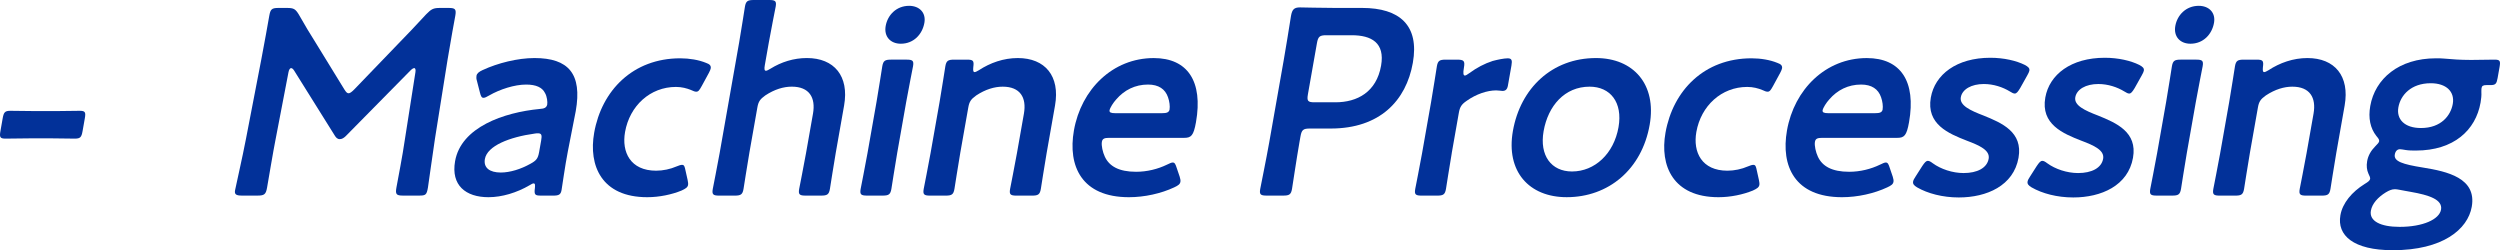
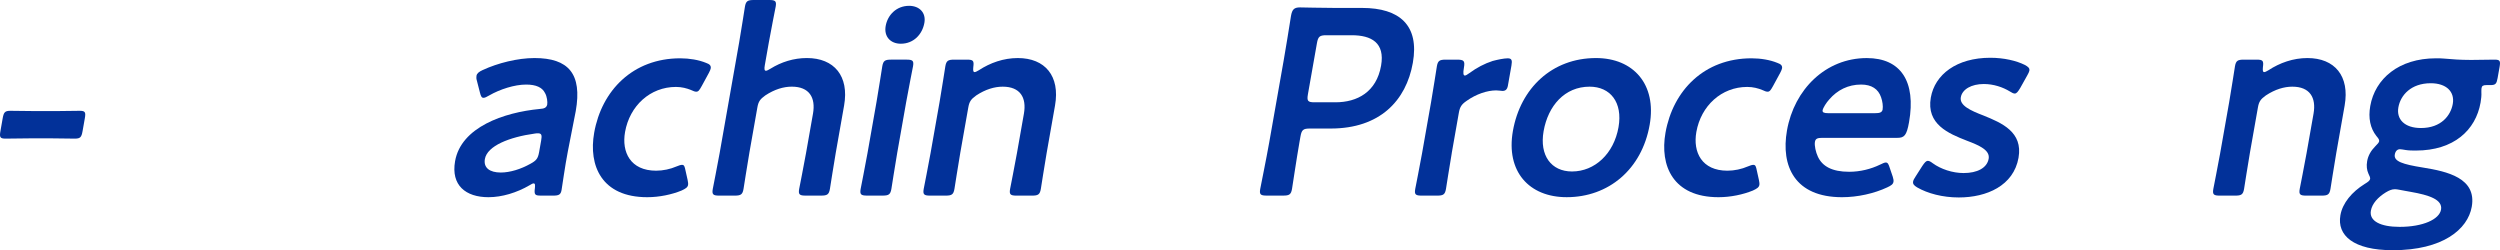
<svg xmlns="http://www.w3.org/2000/svg" id="b" width="185.827" height="18.597" viewBox="0 0 185.827 18.597">
  <g id="c">
    <path d="M2.202,10.284c-.631,0-1.54.02-1.796.02-.414,0-.452-.118-.372-.571l.163-.926c.08-.453.16-.571.573-.571.256,0,1.159.02,1.789.02h1.675c.61,0,1.441-.02,1.697-.02.414,0,.452.118.372.571l-.163.926c-.08.453-.16.571-.573.571-.257,0-1.08-.02-1.691-.02h-1.674Z" fill="#023199" />
-     <path d="M20.472,10.421c-.141.689-.541,3.073-.621,3.526-.087.493-.203.591-.695.591h-1.183c-.433,0-.554-.099-.501-.394.048-.276.545-2.423.815-3.842l1.137-5.891c.193-.985.521-2.836.59-3.23.087-.493.183-.591.675-.591h.65c.492,0,.616.079.862.473.419.749.862,1.478,1.309,2.187l2.081,3.389c.123.197.204.295.323.295.098,0,.233-.099.426-.295l3.207-3.33c.696-.709,1.423-1.478,2.13-2.246.385-.394.536-.473,1.028-.473h.65c.492,0,.573.099.486.591-.052.295-.343,1.832-.569,3.23l-.94,5.891c-.164,1.044-.472,3.349-.524,3.645-.094.532-.163.591-.656.591h-1.201c-.492,0-.573-.099-.486-.591.101-.571.47-2.443.618-3.506l.794-5.063c.035-.197-.004-.315-.082-.315-.079,0-.168.059-.288.177l-4.797,4.866c-.143.138-.278.236-.455.236-.178,0-.275-.118-.353-.236l-3.043-4.866c-.077-.118-.146-.177-.225-.177-.079,0-.158.118-.193.315l-.969,5.043Z" fill="#023199" />
    <path d="M40.231,14.539c-.453,0-.544-.04-.47-.572.018-.216.02-.334-.099-.334-.06,0-.146.039-.301.138-.944.552-2.047.887-3.052.887-1.694,0-2.799-.887-2.482-2.679.444-2.522,3.613-3.625,6.299-3.881.338-.02.489-.098.548-.315.035-.197-.011-.611-.162-.867-.203-.414-.657-.63-1.406-.63-.866,0-1.953.354-2.742.808-.198.118-.327.177-.426.177-.138,0-.195-.118-.265-.394l-.222-.867c-.051-.158-.05-.276-.033-.375.031-.177.171-.295.471-.434,1.115-.512,2.579-.886,3.84-.886,2.521,0,3.558,1.162,3.068,3.94l-.587,2.995c-.218,1.123-.409,2.542-.468,2.876-.06.335-.191.414-.625.414h-.887ZM39.984,9.909c-.079,0-.138,0-.24.02-1.857.256-3.528.906-3.702,1.891-.114.65.354,1.004,1.183,1.004.689,0,1.503-.256,2.202-.65.437-.236.562-.394.646-.867l.153-.867c.069-.394.034-.532-.241-.532Z" fill="#023199" />
    <path d="M51.143,13.751c-.031.177-.187.276-.486.414-.722.295-1.643.493-2.549.493-3.389,0-4.374-2.344-3.943-4.788.556-3.152,2.888-5.536,6.394-5.536.689,0,1.378.118,1.911.335.278.099.379.197.363.394-.014.079-.054.197-.141.354l-.525.965c-.174.315-.254.434-.411.434-.099,0-.21-.04-.373-.118-.33-.138-.707-.237-1.141-.237-1.91,0-3.438,1.399-3.781,3.35-.265,1.497.398,2.876,2.31,2.876.512,0,1.065-.118,1.514-.315.19-.079.316-.119.415-.119.157,0,.195.119.258.434l.154.689c.031.158.05.276.032.375Z" fill="#023199" />
    <path d="M55.696,11.387c-.156.887-.405,2.522-.43,2.66-.072.414-.205.493-.658.493h-1.143c-.453,0-.557-.079-.484-.493.024-.138.353-1.773.509-2.66l1.452-8.235c.156-.886.405-2.521.43-2.659.072-.414.205-.493.658-.493h1.143c.453,0,.557.079.484.493-.024.138-.353,1.773-.509,2.659l-.299,1.694c-.049.276-.033.414.085.414.059,0,.188-.06.343-.158.796-.493,1.715-.788,2.7-.788,2.029,0,3.151,1.339,2.766,3.526l-.625,3.546c-.156.887-.405,2.522-.43,2.66-.072.414-.205.493-.658.493h-1.143c-.453,0-.557-.079-.484-.493.024-.138.353-1.773.509-2.66l.518-2.935c.212-1.202-.276-2.01-1.576-2.01-.61,0-1.276.197-1.966.65-.384.275-.514.453-.59.886l-.602,3.408Z" fill="#023199" />
    <path d="M64.456,14.539c-.453,0-.557-.079-.484-.493.024-.138.353-1.773.509-2.66l.67-3.802c.156-.886.405-2.521.43-2.659.073-.414.205-.493.658-.493h1.143c.453,0,.558.079.484.493-.024.138-.352,1.773-.508,2.659l-.671,3.802c-.156.887-.405,2.522-.43,2.66-.072.414-.205.493-.658.493h-1.143ZM68.711,1.694c-.153.867-.807,1.556-1.752,1.556-.769,0-1.266-.532-1.126-1.32.142-.808.795-1.497,1.741-1.497.768,0,1.269.512,1.137,1.261Z" fill="#023199" />
    <path d="M71.374,11.387c-.156.887-.405,2.522-.43,2.66-.072.414-.205.493-.658.493h-1.143c-.453,0-.557-.079-.484-.493.024-.138.353-1.773.509-2.66l.671-3.802c.156-.886.404-2.521.429-2.659.073-.414.205-.493.658-.493h.946c.473,0,.537.079.474.552-.025.256-.007.374.092.374.059,0,.164-.04.319-.138.846-.552,1.835-.906,2.898-.906,2.029,0,3.151,1.339,2.766,3.526l-.625,3.546c-.156.887-.405,2.522-.43,2.66-.072.414-.205.493-.658.493h-1.143c-.453,0-.557-.079-.484-.493.024-.138.353-1.773.509-2.66l.518-2.935c.212-1.202-.276-2.01-1.576-2.01-.61,0-1.276.197-1.966.65-.384.275-.514.453-.59.886l-.602,3.408Z" fill="#023199" />
-     <path d="M87.689,13.14c.051.158.069.276.052.375-.031.177-.167.276-.467.414-.967.453-2.197.729-3.359.729-3.506,0-4.558-2.305-4.089-4.964.538-3.054,2.879-5.378,5.933-5.378,2.521,0,3.674,1.733,3.139,4.768-.178,1.004-.363,1.162-.875,1.162h-5.575c-.354,0-.503.059-.544.295-.049.276.062.769.219,1.104.328.709,1.043,1.123,2.324,1.123.808,0,1.61-.197,2.3-.532.194-.099.343-.158.422-.158.157,0,.212.138.301.414l.221.65ZM86.932,8.156c.046-.256-.007-.63-.112-.926-.208-.611-.7-.945-1.488-.945-.965,0-1.767.414-2.361,1.103-.219.236-.466.63-.497.808-.027.158.1.217.415.217h3.487c.354,0,.502-.059.557-.256Z" fill="#023199" />
    <path d="M94.157,14.539c-.453,0-.558-.079-.484-.493.024-.138.466-2.305.667-3.448l1.077-6.107c.17-.965.365-2.187.544-3.31.084-.473.229-.63.663-.63.138,0,1.687.039,2.612.039h2.01c2.797,0,4.263,1.3,3.772,4.078-.497,2.817-2.457,4.886-6.102,4.886h-1.557c-.492,0-.607.099-.694.591l-.08.453c-.201,1.143-.524,3.31-.549,3.448-.073.414-.205.493-.658.493h-1.222ZM97.218,7.013c-.087.493-.006.591.487.591h1.556c1.636,0,3.051-.769,3.395-2.719.303-1.714-.723-2.266-2.181-2.266h-1.891c-.493,0-.608.099-.695.591l-.671,3.802Z" fill="#023199" />
    <path d="M107.91,11.387c-.156.887-.405,2.522-.43,2.66-.073.414-.205.493-.658.493h-1.143c-.453,0-.558-.079-.484-.493.024-.138.353-1.773.509-2.66l.67-3.802c.156-.886.405-2.521.43-2.659.073-.414.205-.493.658-.493h.827c.512,0,.617.079.526.591-.076.434-.045.591.073.591.059,0,.168-.059.326-.177.565-.414,1.13-.709,1.735-.906.372-.099.843-.197,1.119-.197.295,0,.35.138.28.532l-.264,1.498c-.053.295-.188.394-.404.394-.099,0-.27-.04-.466-.04-.67,0-1.487.276-2.185.769-.38.256-.514.453-.59.886l-.531,3.014Z" fill="#023199" />
    <path d="M122.621,9.279c-.583,3.31-3.056,5.378-6.168,5.378-2.797,0-4.529-1.911-3.998-4.925.56-3.172,2.906-5.417,6.177-5.417,2.777,0,4.521,1.95,3.989,4.964ZM114.737,9.751c-.319,1.812.575,2.995,2.111,2.995,1.694,0,3.109-1.32,3.457-3.29.326-1.852-.611-3.014-2.148-3.014-1.852,0-3.087,1.418-3.42,3.31Z" fill="#023199" />
    <path d="M130.774,13.751c-.031.177-.187.276-.486.414-.723.295-1.644.493-2.55.493-3.388,0-4.374-2.344-3.942-4.788.556-3.152,2.887-5.536,6.394-5.536.689,0,1.377.118,1.91.335.278.099.38.197.364.394-.014.079-.055.197-.142.354l-.524.965c-.174.315-.254.434-.411.434-.099,0-.21-.04-.373-.118-.331-.138-.707-.237-1.141-.237-1.911,0-3.438,1.399-3.782,3.35-.264,1.497.399,2.876,2.31,2.876.513,0,1.065-.118,1.514-.315.191-.079.316-.119.415-.119.158,0,.196.119.259.434l.153.689c.031.158.051.276.033.375Z" fill="#023199" />
    <path d="M140.691,13.14c.051.158.069.276.052.375-.031.177-.167.276-.467.414-.967.453-2.197.729-3.359.729-3.506,0-4.558-2.305-4.089-4.964.538-3.054,2.879-5.378,5.933-5.378,2.521,0,3.674,1.733,3.139,4.768-.178,1.004-.363,1.162-.875,1.162h-5.575c-.354,0-.503.059-.544.295-.049.276.062.769.219,1.104.328.709,1.043,1.123,2.324,1.123.808,0,1.61-.197,2.3-.532.194-.099.343-.158.422-.158.157,0,.212.138.301.414l.221.65ZM139.934,8.156c.046-.256-.007-.63-.112-.926-.208-.611-.7-.945-1.488-.945-.965,0-1.767.414-2.361,1.103-.219.236-.466.63-.497.808-.027.158.1.217.415.217h3.487c.354,0,.502-.059.557-.256Z" fill="#023199" />
    <path d="M150.04,11.722c-.368,2.088-2.373,2.955-4.441,2.955-1.201,0-2.312-.295-3.099-.749-.231-.138-.329-.256-.298-.434.018-.099.078-.217.185-.374l.49-.769c.187-.276.285-.394.424-.394.099,0,.206.059.362.177.594.434,1.468.729,2.295.729,1.005,0,1.74-.374,1.861-1.064.111-.63-.673-.985-1.615-1.339-1.364-.532-3.035-1.222-2.684-3.211.302-1.714,1.92-2.955,4.421-2.955,1.005,0,1.933.217,2.566.532.251.138.371.236.337.434-.014.079-.074.197-.161.354l-.518.926c-.167.276-.271.414-.408.414-.099,0-.206-.059-.366-.158-.516-.315-1.202-.551-1.932-.551-.926,0-1.606.394-1.71.985-.108.611.713.985,1.69,1.359,1.36.552,2.937,1.222,2.6,3.132Z" fill="#023199" />
-     <path d="M158.549,11.722c-.368,2.088-2.373,2.955-4.441,2.955-1.201,0-2.312-.295-3.099-.749-.231-.138-.329-.256-.298-.434.018-.099.078-.217.185-.374l.49-.769c.187-.276.285-.394.424-.394.099,0,.206.059.362.177.594.434,1.468.729,2.295.729,1.005,0,1.74-.374,1.861-1.064.111-.63-.673-.985-1.615-1.339-1.364-.532-3.035-1.222-2.684-3.211.302-1.714,1.92-2.955,4.421-2.955,1.005,0,1.933.217,2.566.532.251.138.371.236.337.434-.014.079-.074.197-.161.354l-.518.926c-.167.276-.271.414-.408.414-.099,0-.206-.059-.366-.158-.516-.315-1.202-.551-1.932-.551-.926,0-1.606.394-1.71.985-.108.611.713.985,1.69,1.359,1.36.552,2.937,1.222,2.6,3.132Z" fill="#023199" />
-     <path d="M160.315,14.539c-.453,0-.557-.079-.484-.493.024-.138.353-1.773.509-2.66l.67-3.802c.156-.886.405-2.521.43-2.659.073-.414.205-.493.658-.493h1.143c.453,0,.558.079.484.493-.024.138-.352,1.773-.508,2.659l-.671,3.802c-.156.887-.405,2.522-.43,2.66-.072.414-.205.493-.658.493h-1.143ZM164.57,1.694c-.153.867-.807,1.556-1.752,1.556-.769,0-1.266-.532-1.126-1.32.142-.808.795-1.497,1.741-1.497.768,0,1.269.512,1.137,1.261Z" fill="#023199" />
    <path d="M167.233,11.387c-.156.887-.405,2.522-.43,2.66-.072.414-.205.493-.658.493h-1.143c-.453,0-.557-.079-.484-.493.024-.138.353-1.773.509-2.66l.671-3.802c.156-.886.404-2.521.429-2.659.073-.414.205-.493.658-.493h.946c.473,0,.537.079.474.552-.025.256-.007.374.092.374.059,0,.164-.04.319-.138.846-.552,1.835-.906,2.898-.906,2.029,0,3.151,1.339,2.766,3.526l-.625,3.546c-.156.887-.405,2.522-.43,2.66-.072.414-.205.493-.658.493h-1.143c-.453,0-.557-.079-.484-.493.024-.138.353-1.773.509-2.66l.518-2.935c.212-1.202-.276-2.01-1.576-2.01-.61,0-1.276.197-1.966.65-.384.275-.514.453-.59.886l-.602,3.408Z" fill="#023199" />
    <path d="M180.085,12.451c1.839.295,4.018.788,3.643,2.916-.296,1.675-2.146,3.231-5.869,3.231-2.935,0-4.159-1.104-3.895-2.601.159-.906.856-1.733,1.808-2.325.265-.157.381-.256.401-.374.014-.079-.024-.197-.127-.394-.113-.256-.159-.552-.094-.926.077-.434.297-.788.586-1.084.192-.197.288-.295.306-.394.021-.118-.061-.217-.207-.394-.45-.571-.613-1.32-.454-2.226.358-2.029,2.123-3.546,4.881-3.546.217,0,.413,0,.606.02.62.059,1.264.098,1.874.098h.315c.571,0,1.304-.02,1.56-.02.413,0,.455.099.375.552l-.143.808c-.076.433-.152.532-.526.532h-.296c-.256,0-.345.059-.373.217-.014.079-.012.177-.013.295.015.256-.012.512-.06.788-.361,2.049-1.988,3.566-4.806,3.566-.256,0-.512,0-.761-.04-.115-.02-.345-.059-.424-.059-.196,0-.339.138-.384.394-.091.512.6.729,2.075.965ZM178.007,14.066c-.216,0-.407.079-.672.236-.574.355-1.013.828-1.106,1.359-.136.769.714,1.202,2.133,1.202,1.733,0,2.953-.552,3.082-1.281.132-.749-.893-1.083-2.249-1.32-.285-.059-.594-.099-.859-.158-.114-.02-.229-.04-.328-.04ZM178.273,7.979c-.157.887.458,1.537,1.679,1.537,1.497,0,2.212-.926,2.365-1.792.159-.906-.478-1.537-1.64-1.537-1.458,0-2.245.886-2.404,1.792Z" fill="#023199" />
  </g>
</svg>